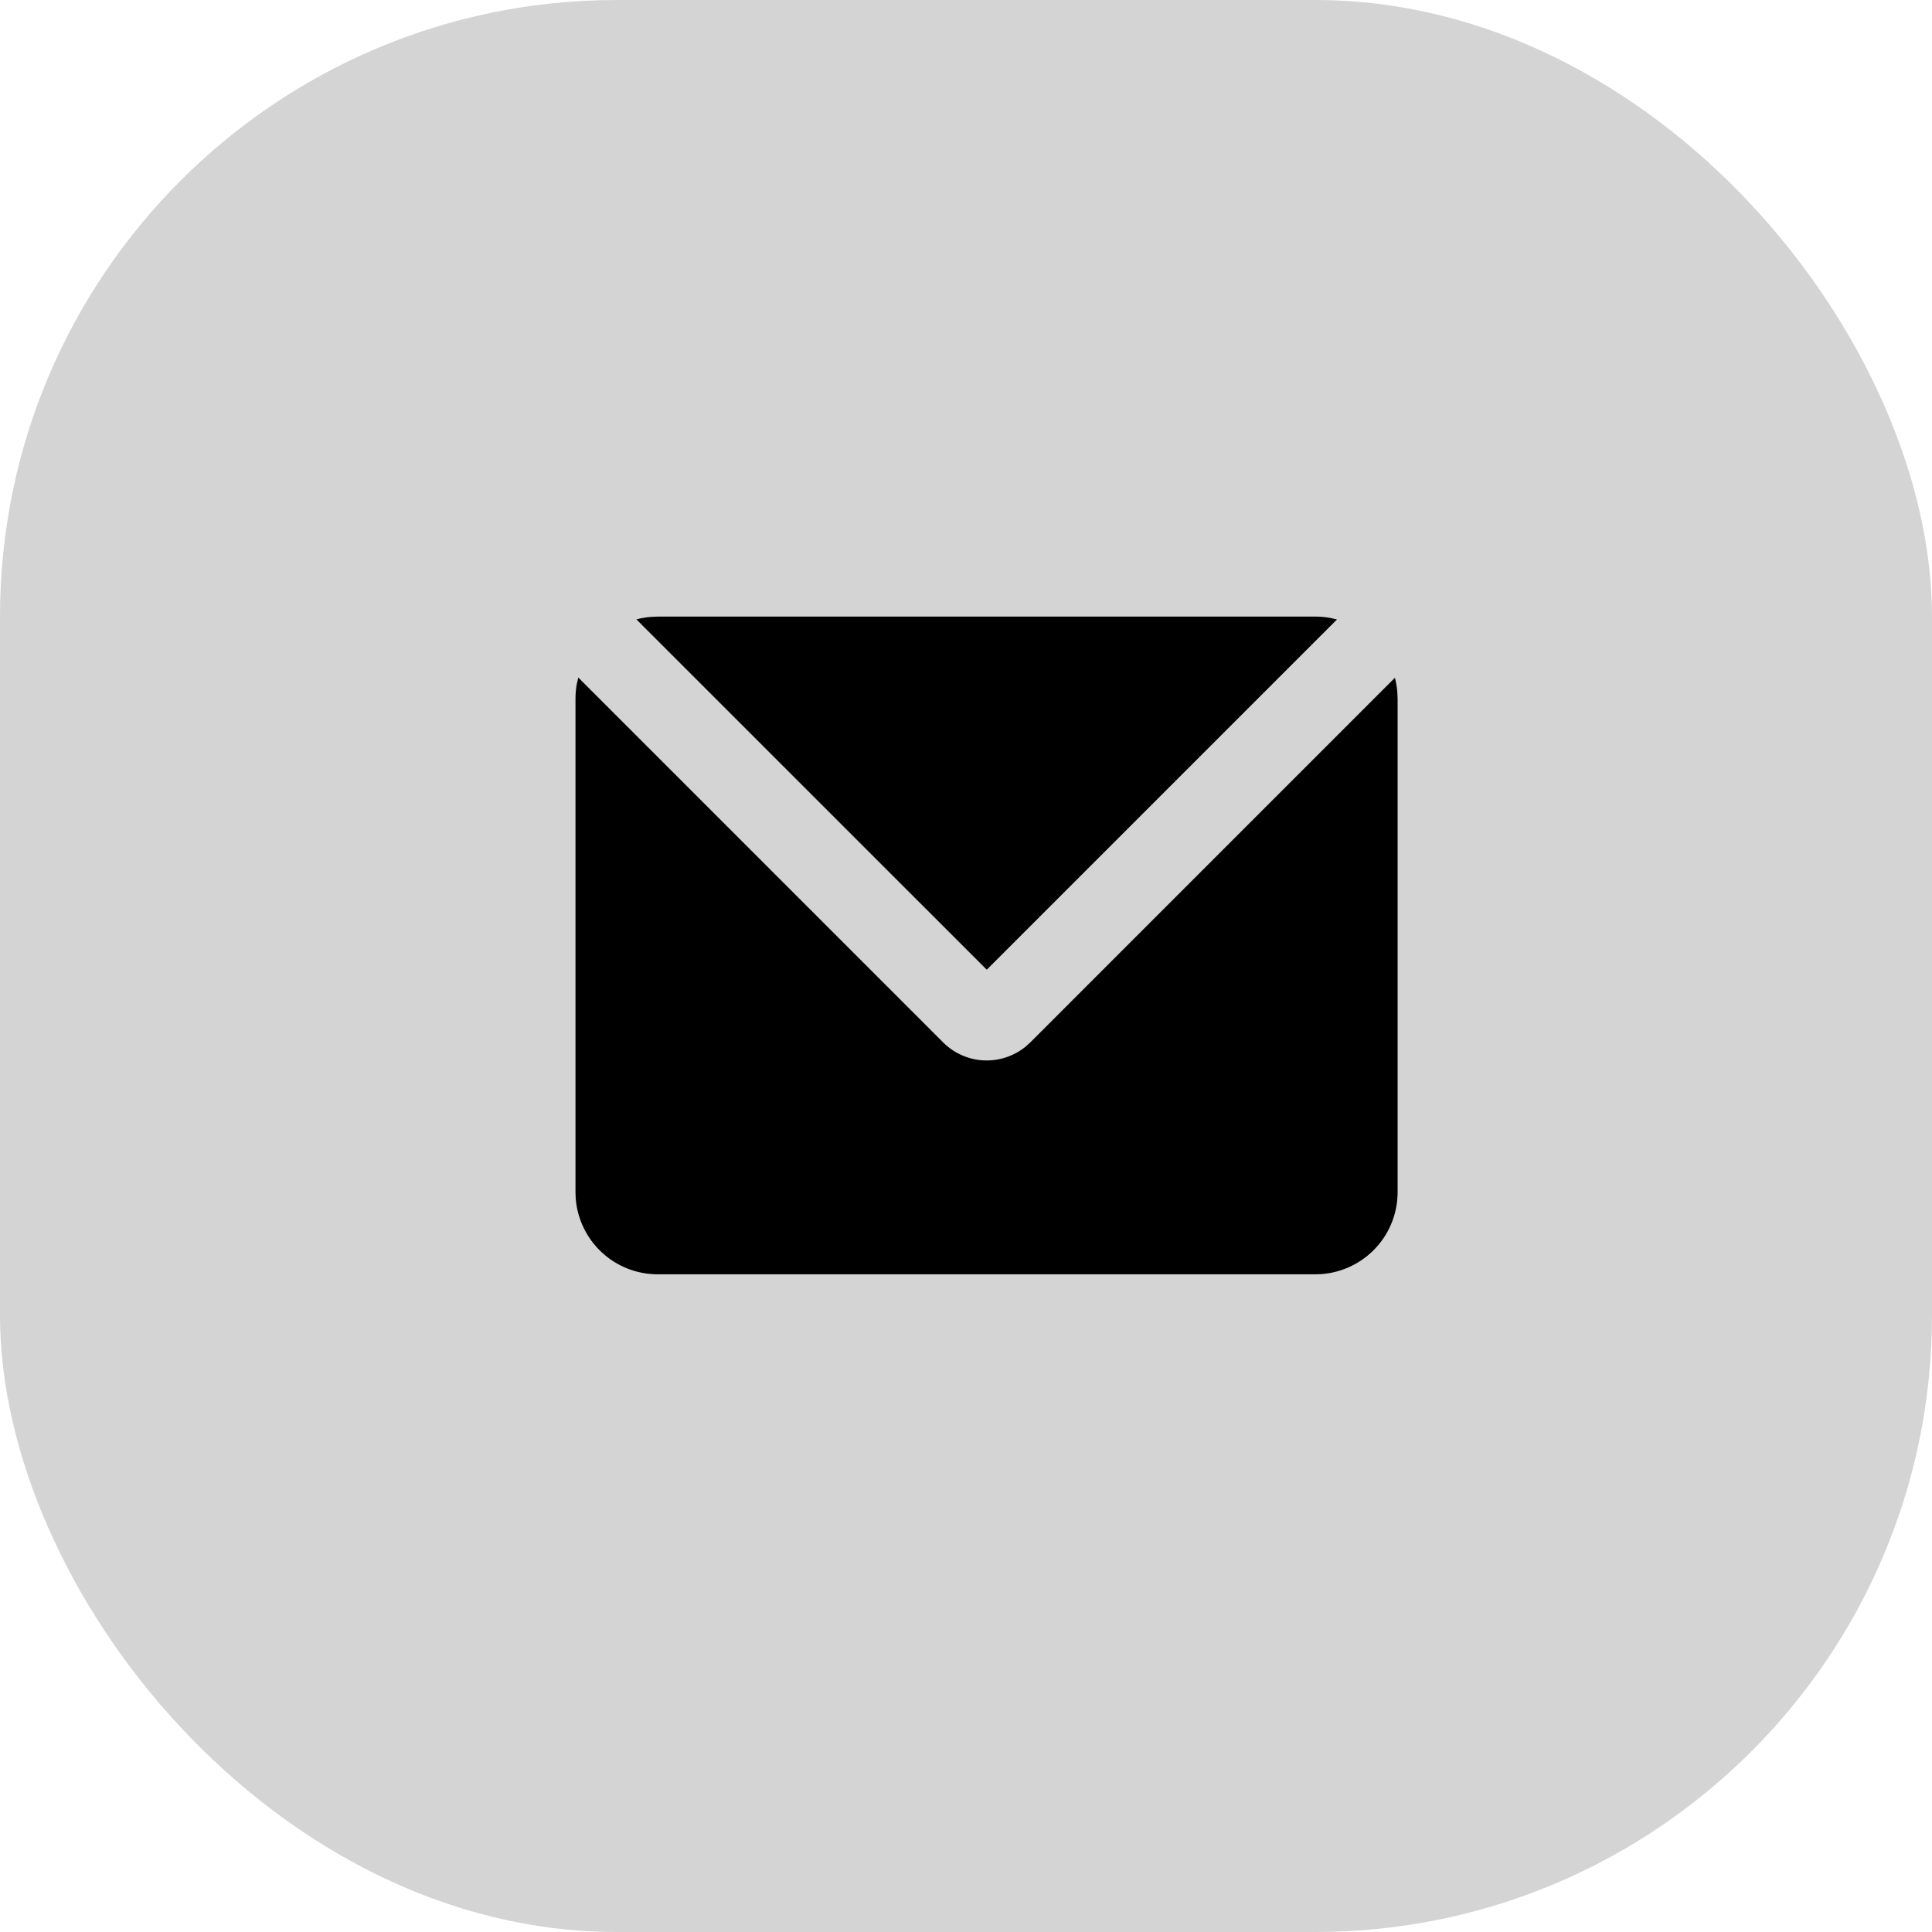
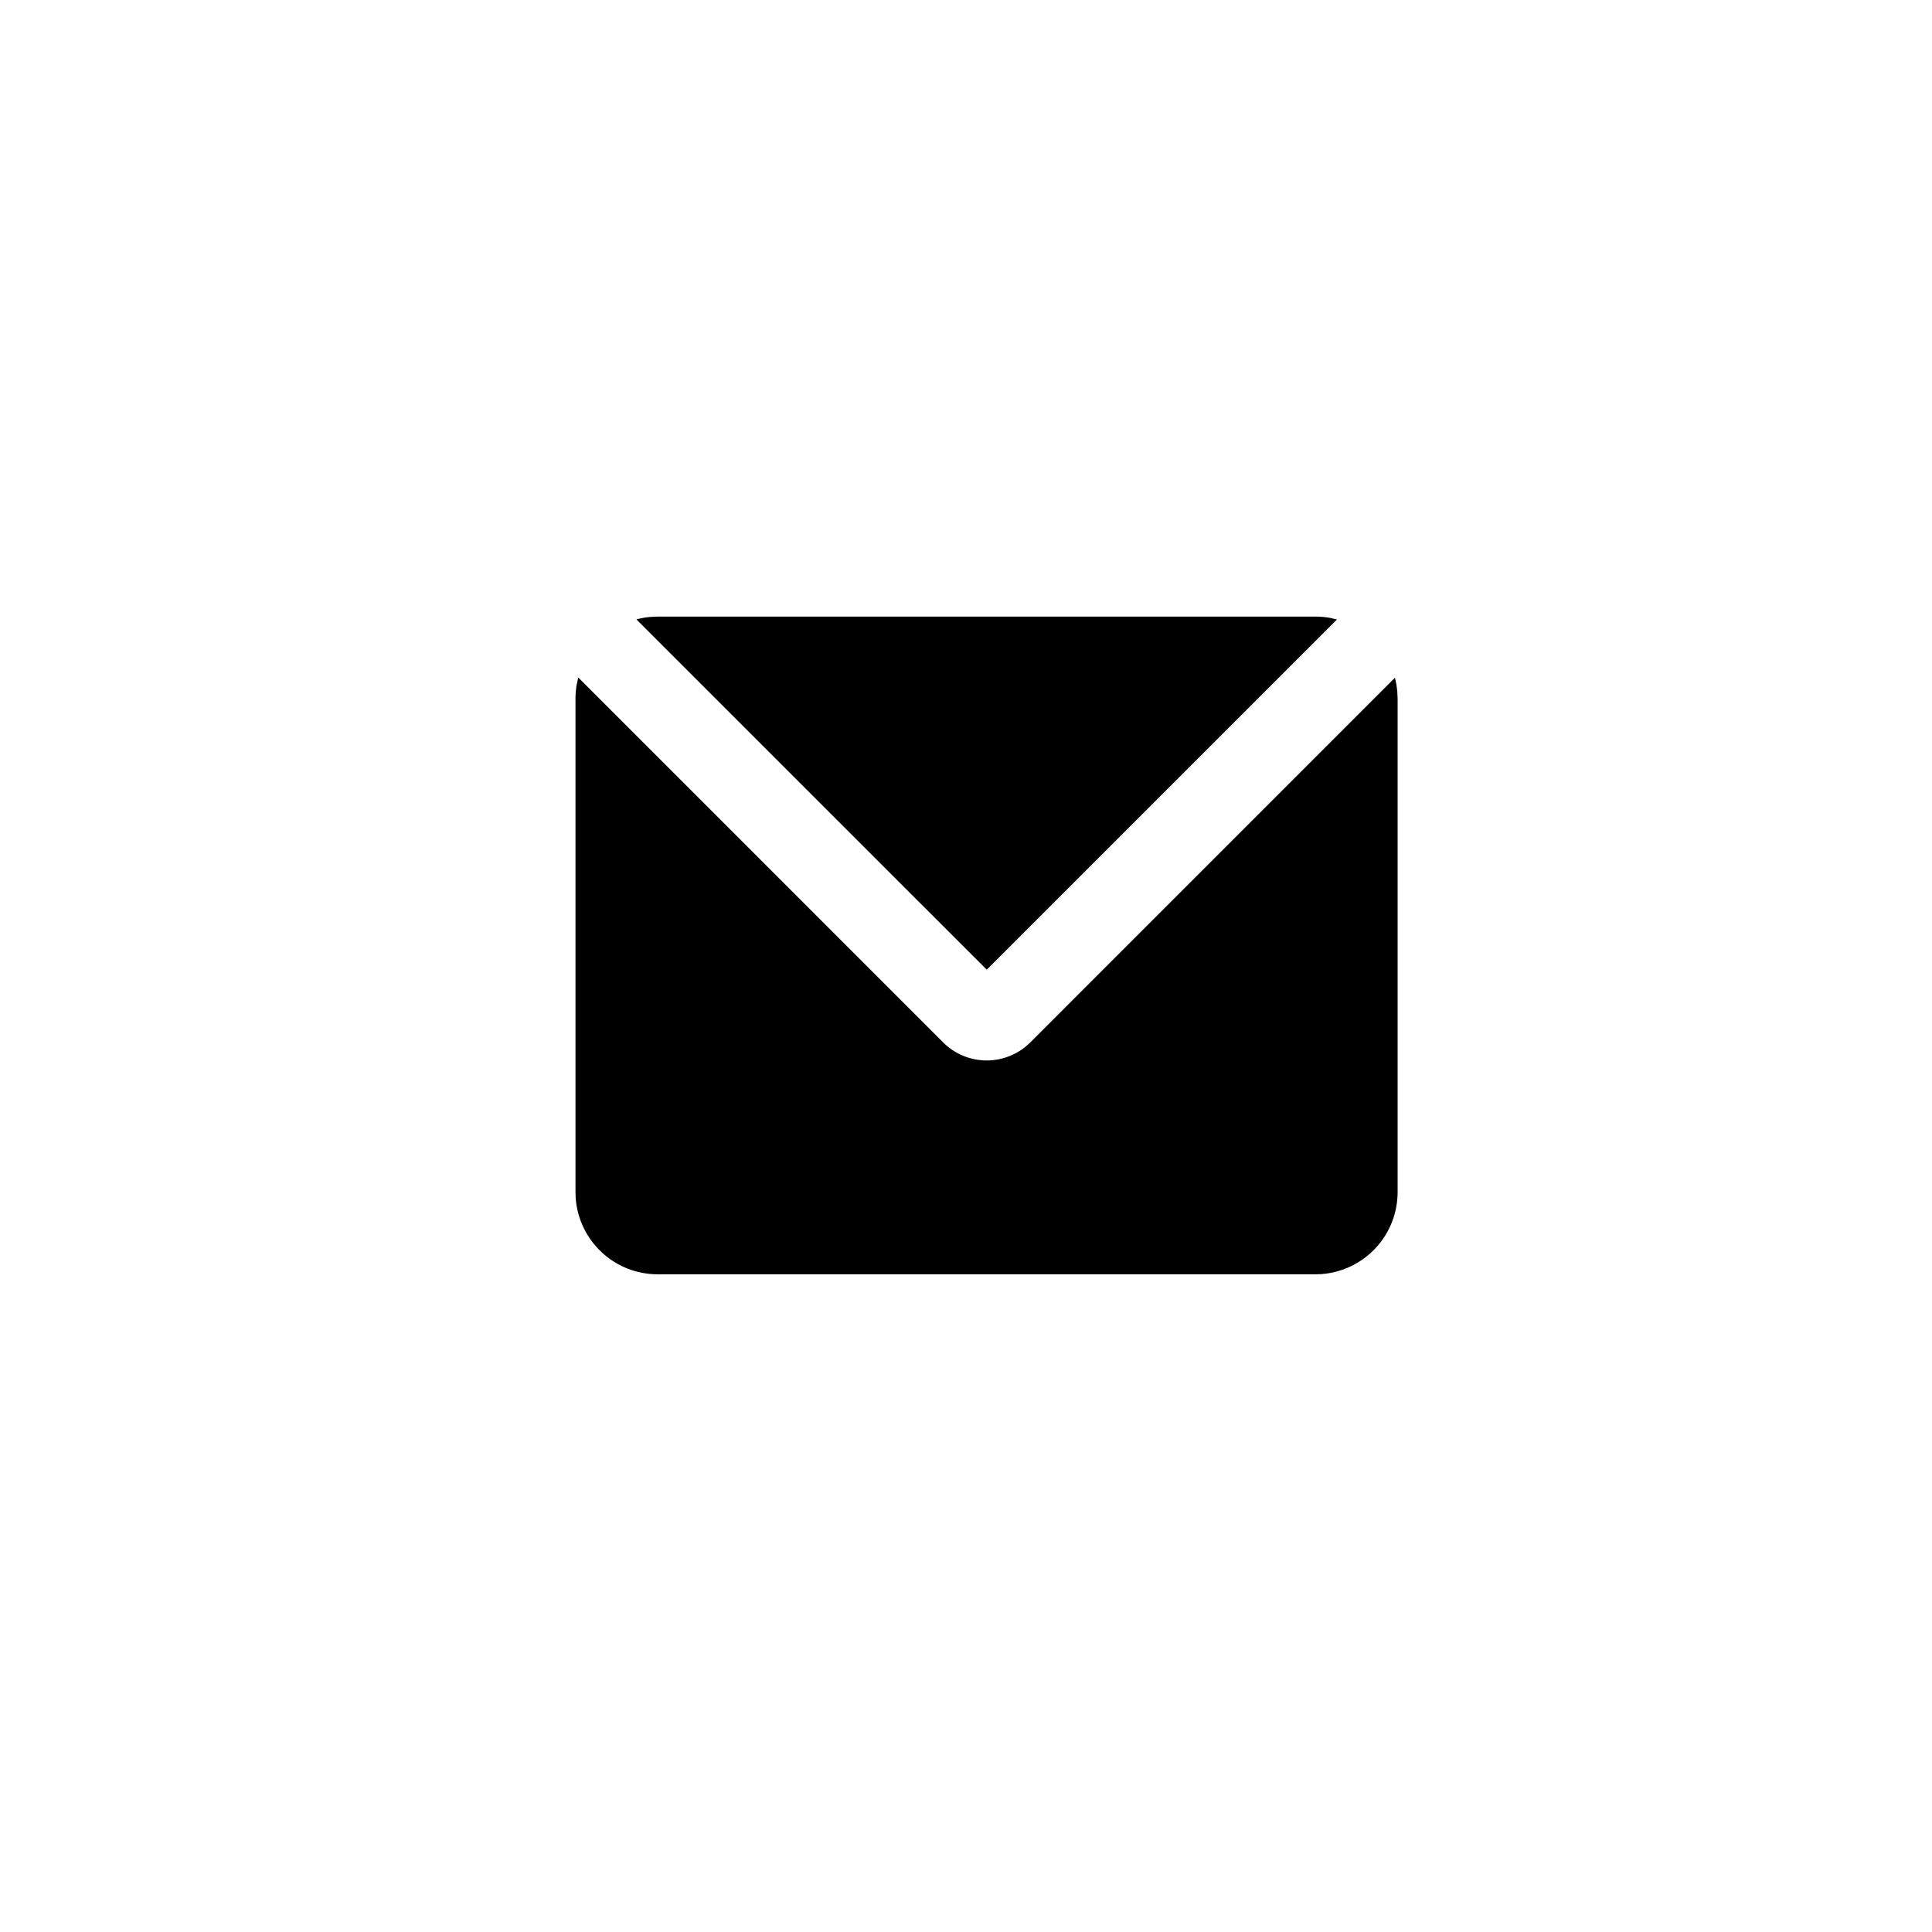
<svg xmlns="http://www.w3.org/2000/svg" width="47" height="47" viewBox="0 0 47 47" fill="none">
-   <rect width="47" height="47" rx="15" fill="#D4D4D4" />
  <path d="M14.068 16.482L22.943 25.358C23.206 25.621 23.556 25.777 23.927 25.796C24.298 25.815 24.663 25.695 24.951 25.461L25.065 25.358L33.934 16.488C33.963 16.598 33.982 16.71 33.992 16.825L34 17V29C34 29.505 33.81 29.991 33.467 30.36C33.123 30.73 32.653 30.957 32.15 30.995L32 31H16C15.495 31 15.009 30.81 14.639 30.466C14.27 30.123 14.043 29.653 14.005 29.15L14 29V17C14 16.88 14.01 16.763 14.03 16.65L14.068 16.482ZM32 15C32.121 15 32.24 15.01 32.355 15.031L32.525 15.07L24.005 23.59L15.482 15.068C15.593 15.038 15.706 15.018 15.822 15.008L16 15H32Z" fill="black" />
</svg>